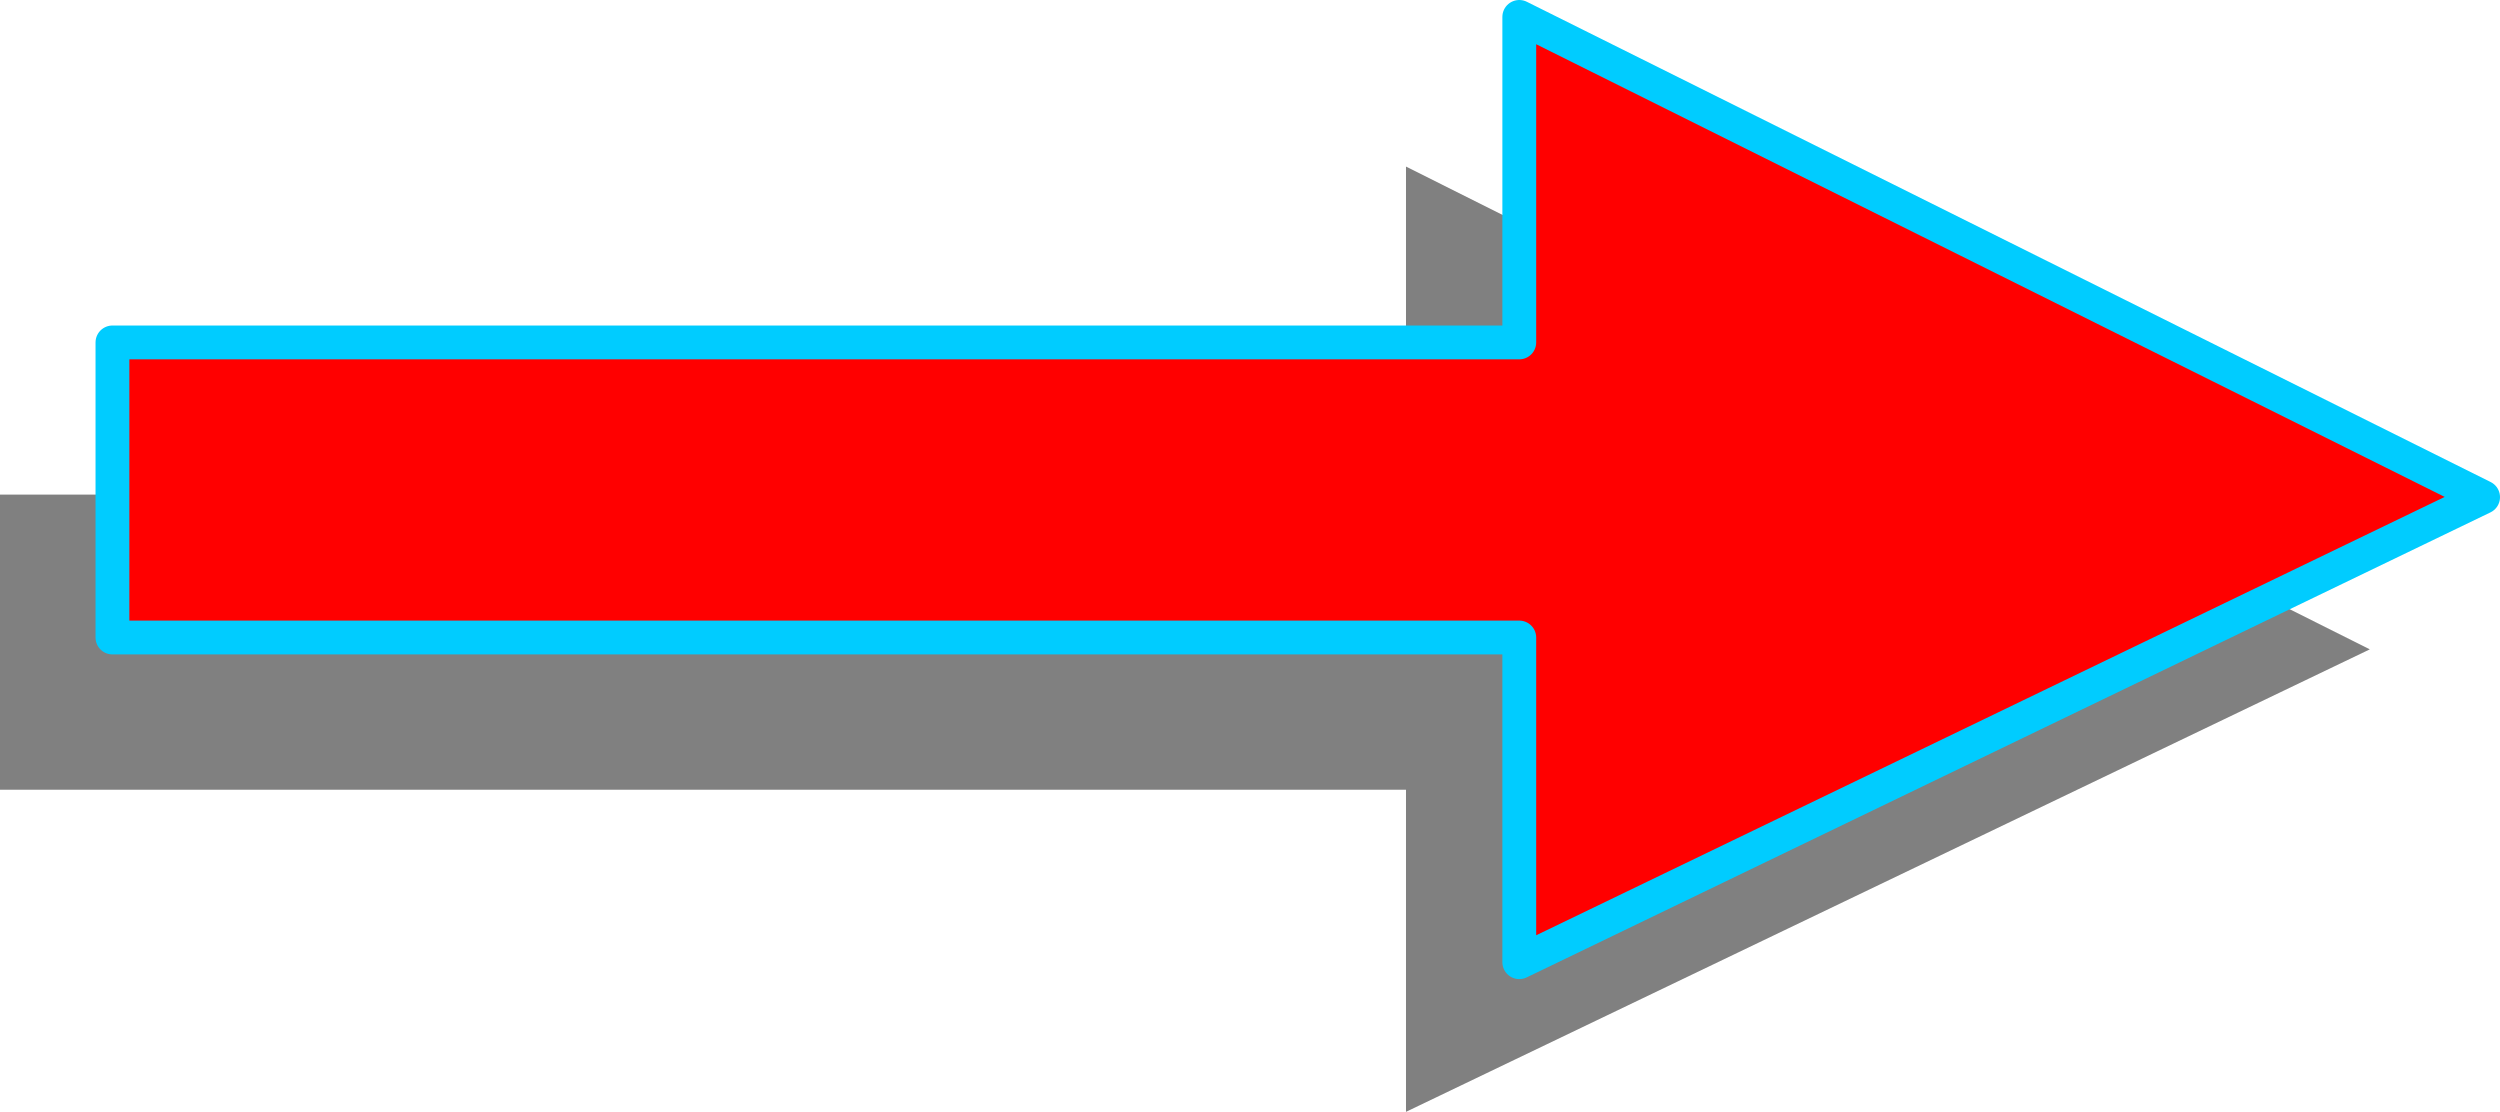
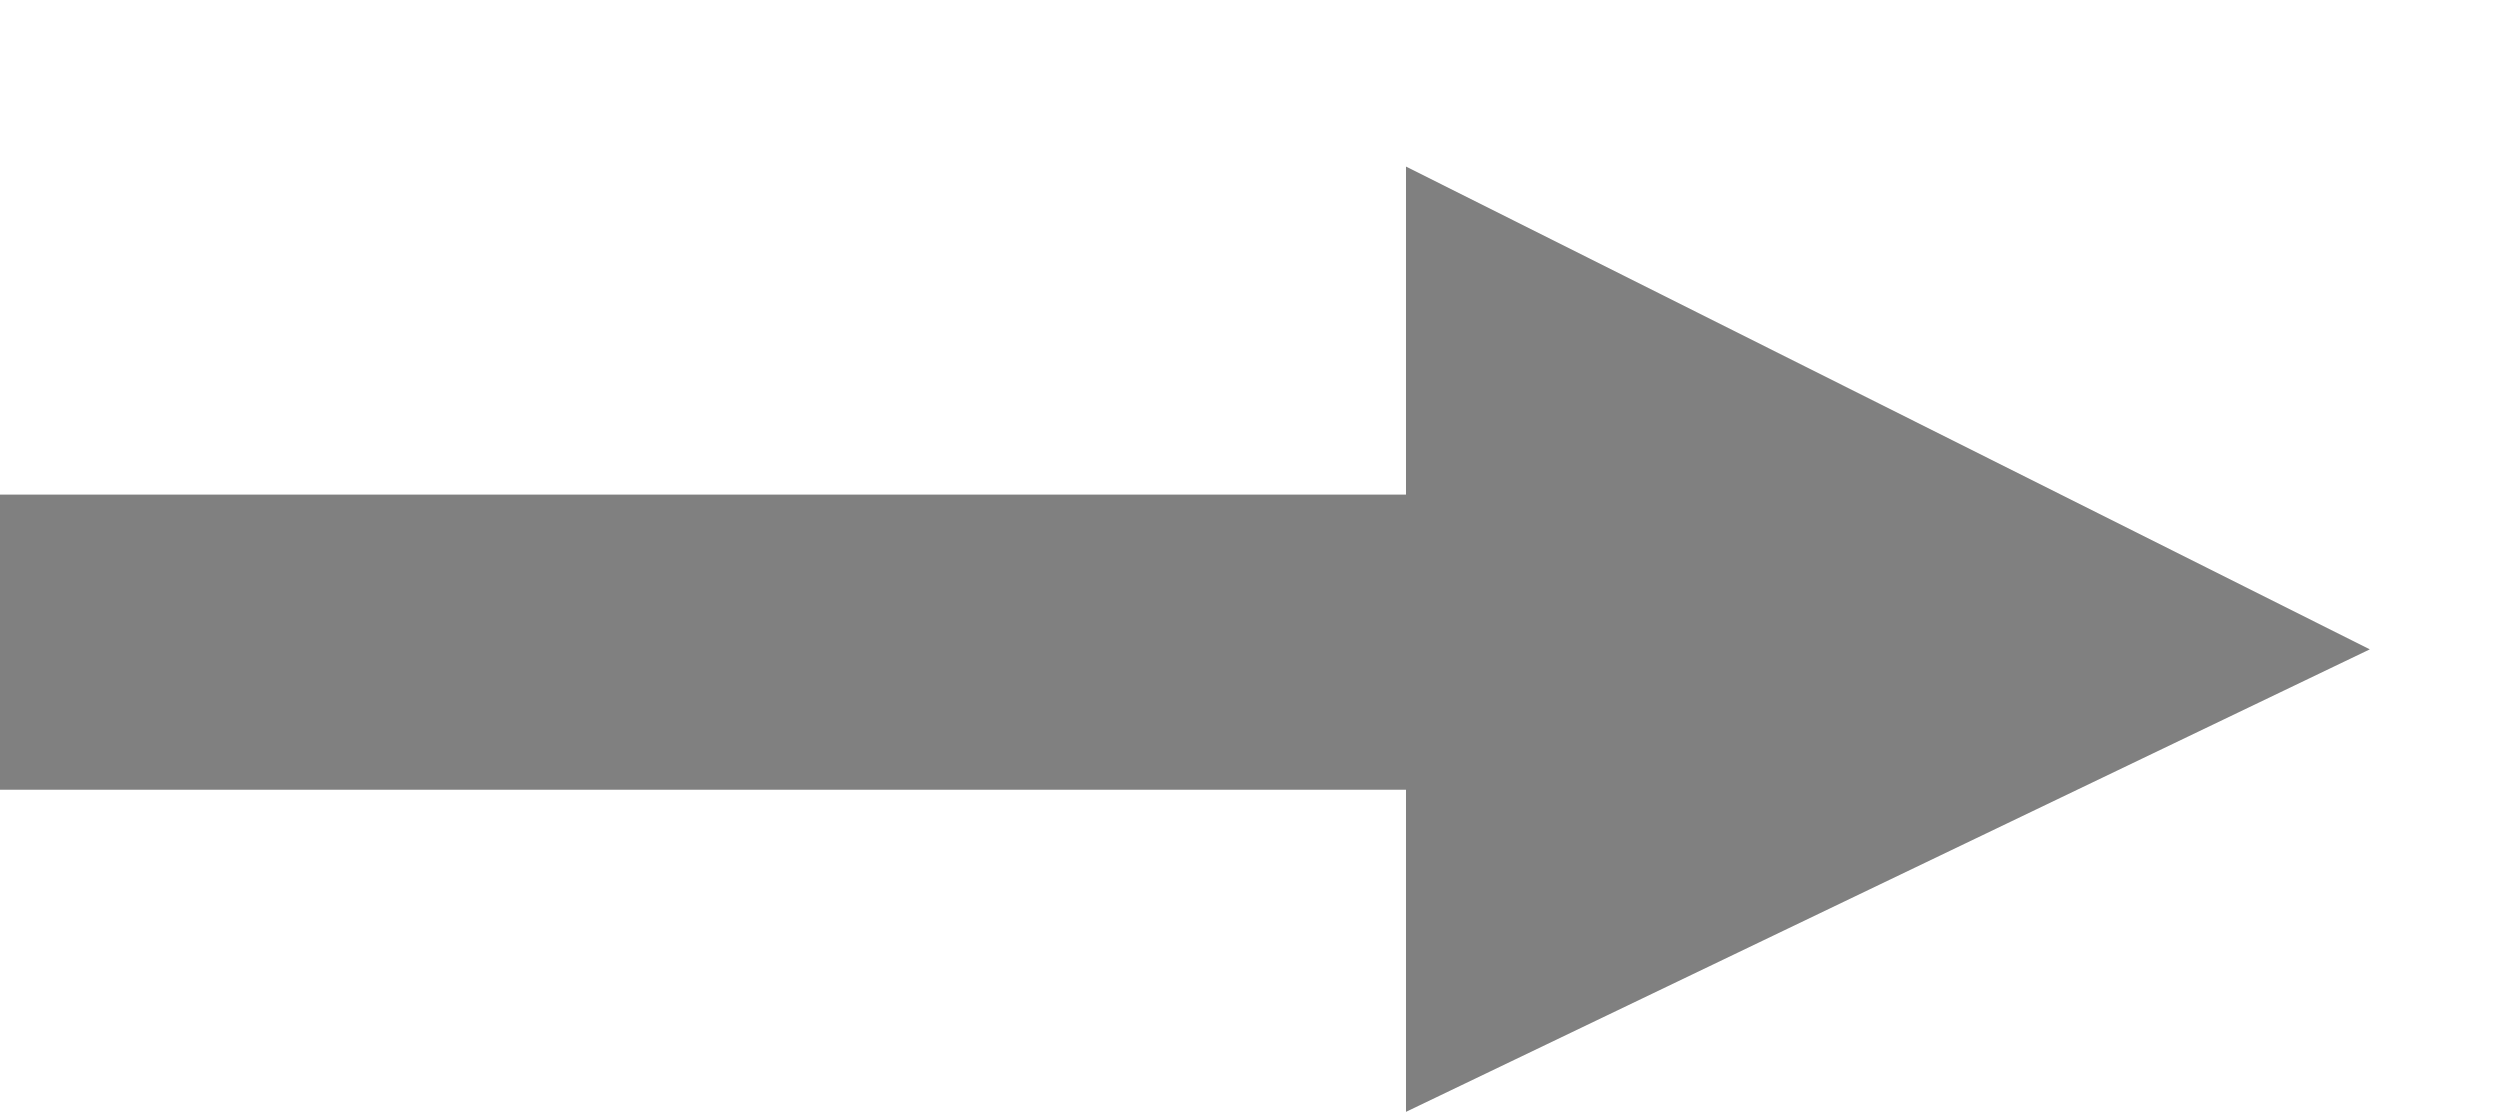
<svg xmlns="http://www.w3.org/2000/svg" xmlns:ns1="http://sodipodi.sourceforge.net/DTD/sodipodi-0.dtd" xmlns:ns2="http://www.inkscape.org/namespaces/inkscape" version="1.0" width="126.431mm" height="56.229mm" id="svg3" ns1:docname="Arrow 0096.wmf">
  <ns1:namedview id="namedview3" pagecolor="#ffffff" bordercolor="#000000" borderopacity="0.25" ns2:showpageshadow="2" ns2:pageopacity="0.0" ns2:pagecheckerboard="0" ns2:deskcolor="#d1d1d1" ns2:document-units="mm" />
  <defs id="defs1">
    <pattern id="WMFhbasepattern" patternUnits="userSpaceOnUse" width="6" height="6" x="0" y="0" />
  </defs>
  <path style="fill:#808080;fill-opacity:1;fill-rule:evenodd;stroke:none" d="m 0,94.542 v 56.402 h 268.74 v 61.574 L 452.964,124.117 268.74,31.837 V 94.542 H 0 Z" id="path1" />
-   <path style="fill:#ff0000;fill-opacity:1;fill-rule:evenodd;stroke:none" d="M 21.493,65.452 V 121.855 H 290.395 v 62.059 L 474.619,95.027 290.395,3.232 V 65.452 H 21.493 Z" id="path2" />
-   <path style="fill:none;stroke:#00ccff;stroke-width:6.464px;stroke-linecap:round;stroke-linejoin:round;stroke-miterlimit:4;stroke-dasharray:none;stroke-opacity:1" d="M 21.493,65.452 V 121.855 H 290.395 v 62.059 L 474.619,95.027 290.395,3.232 V 65.452 H 21.493 v 0" id="path3" />
</svg>